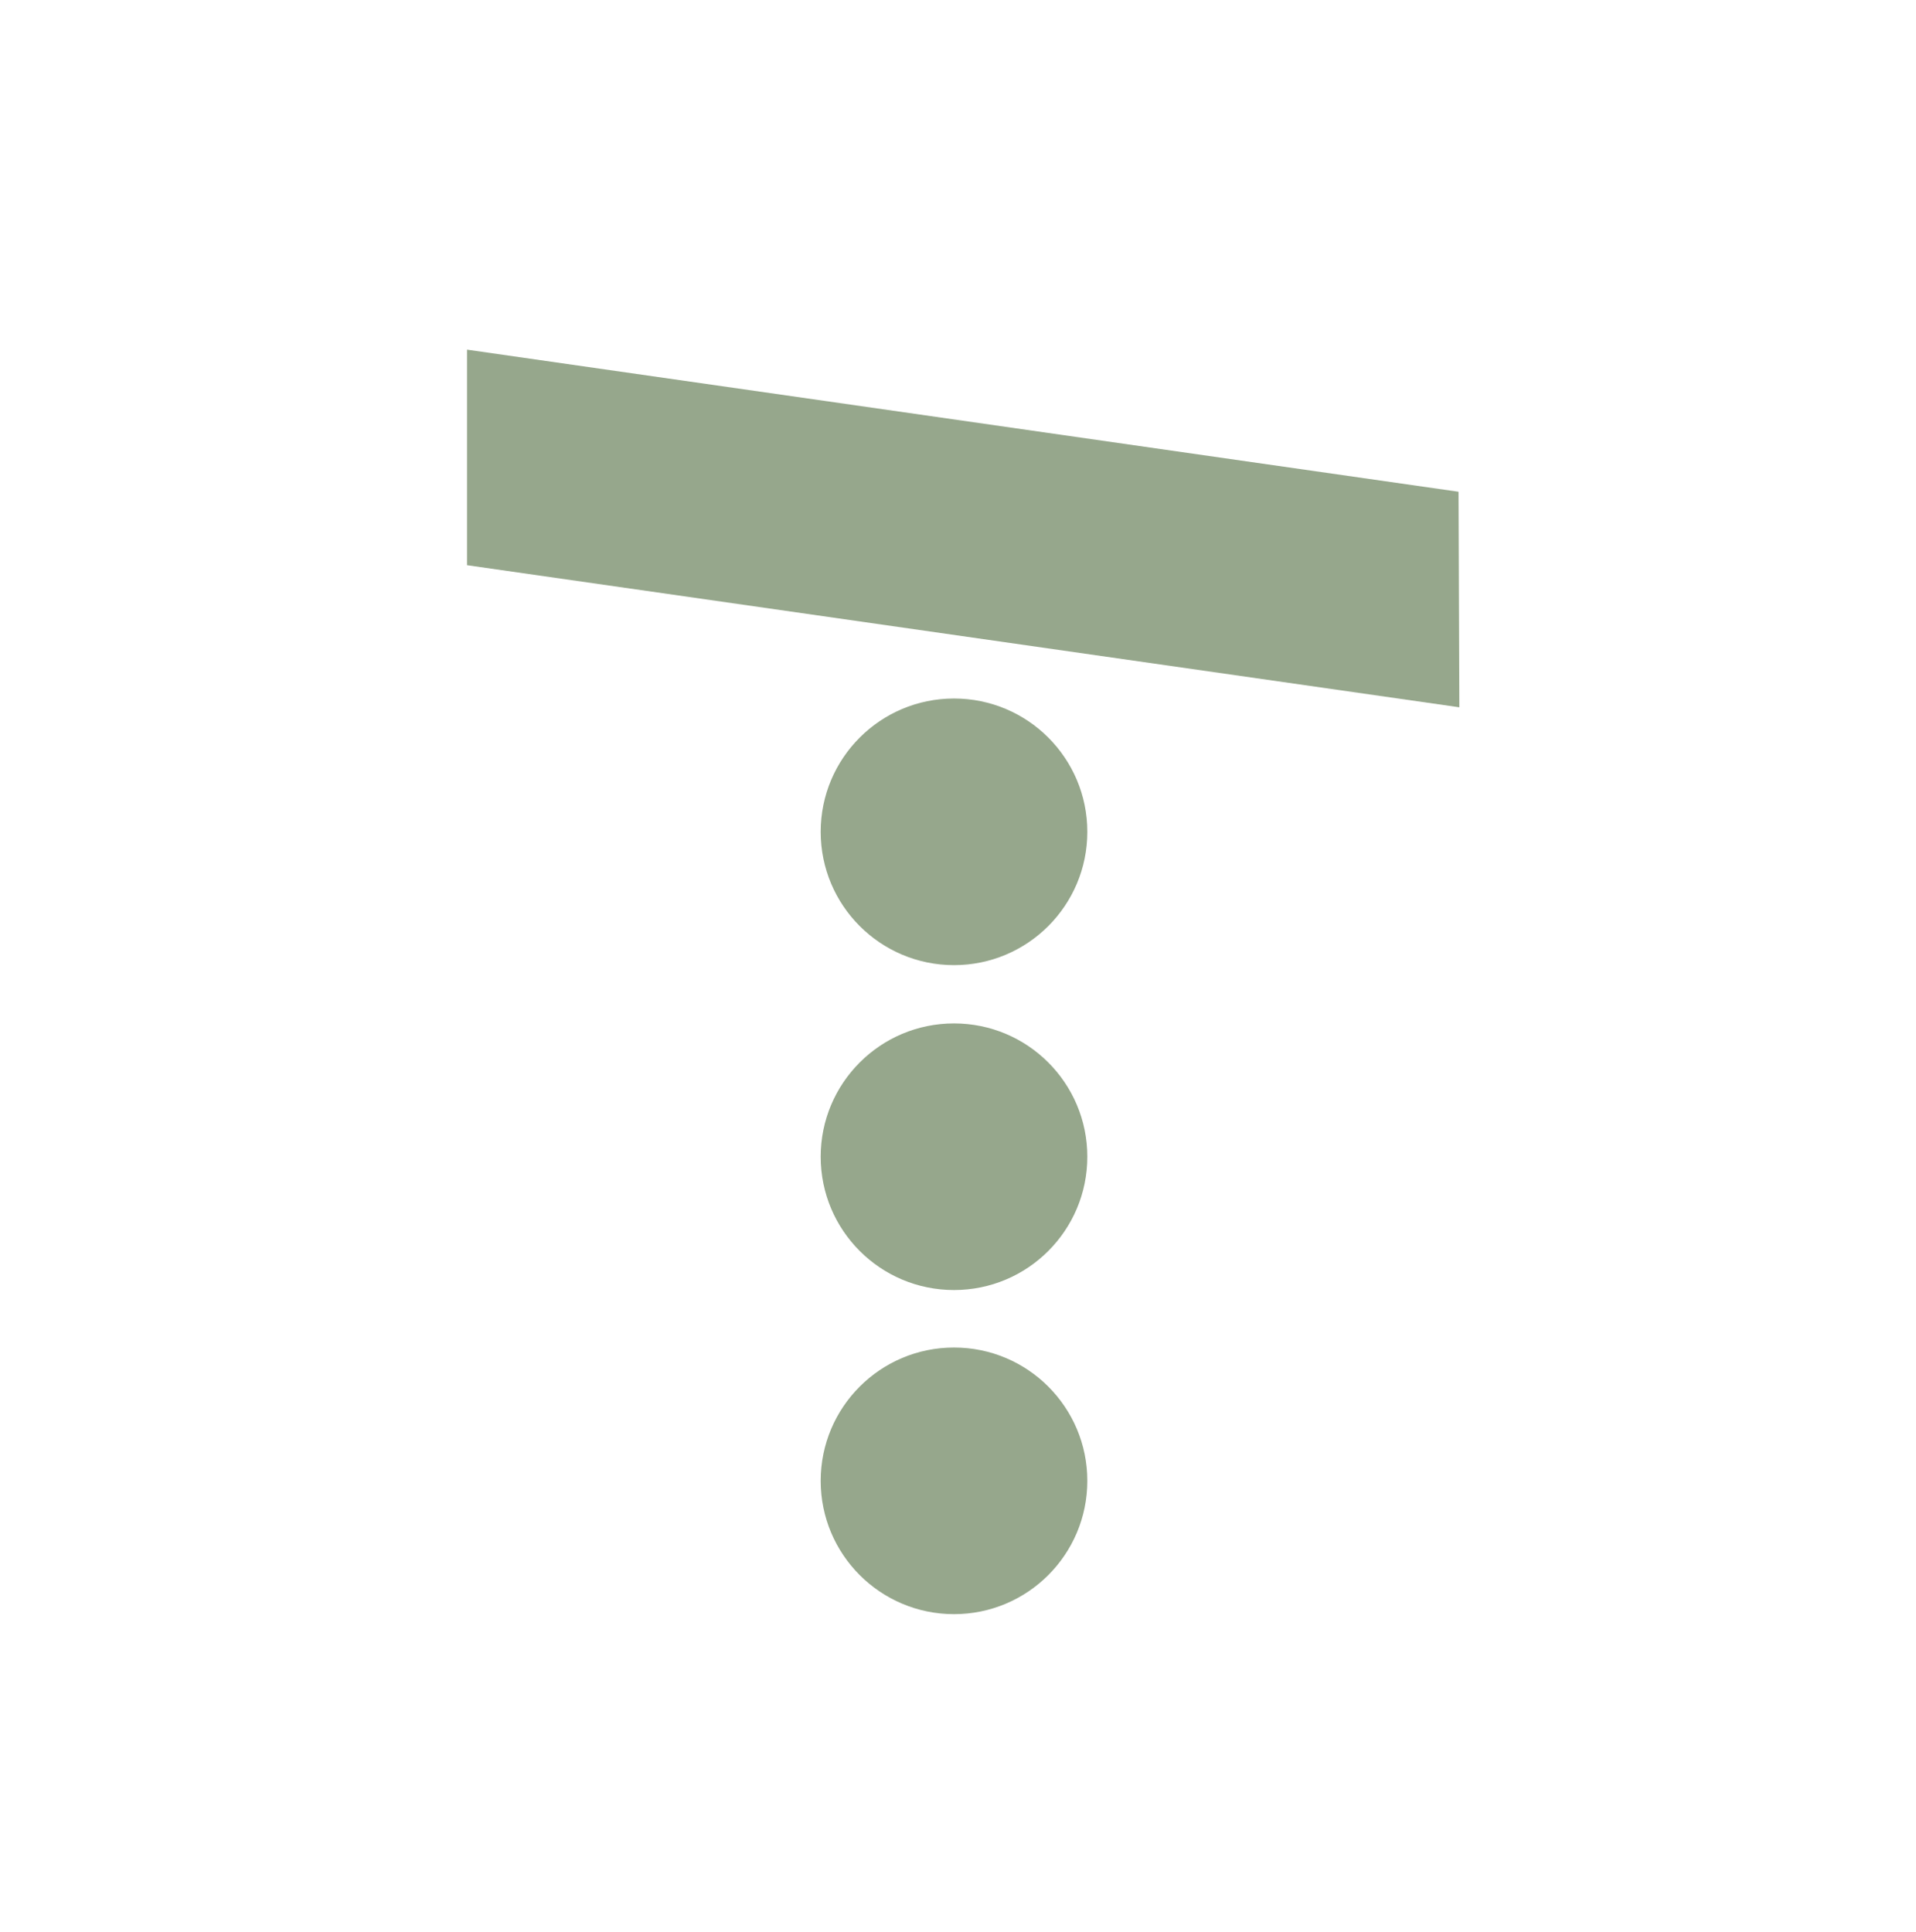
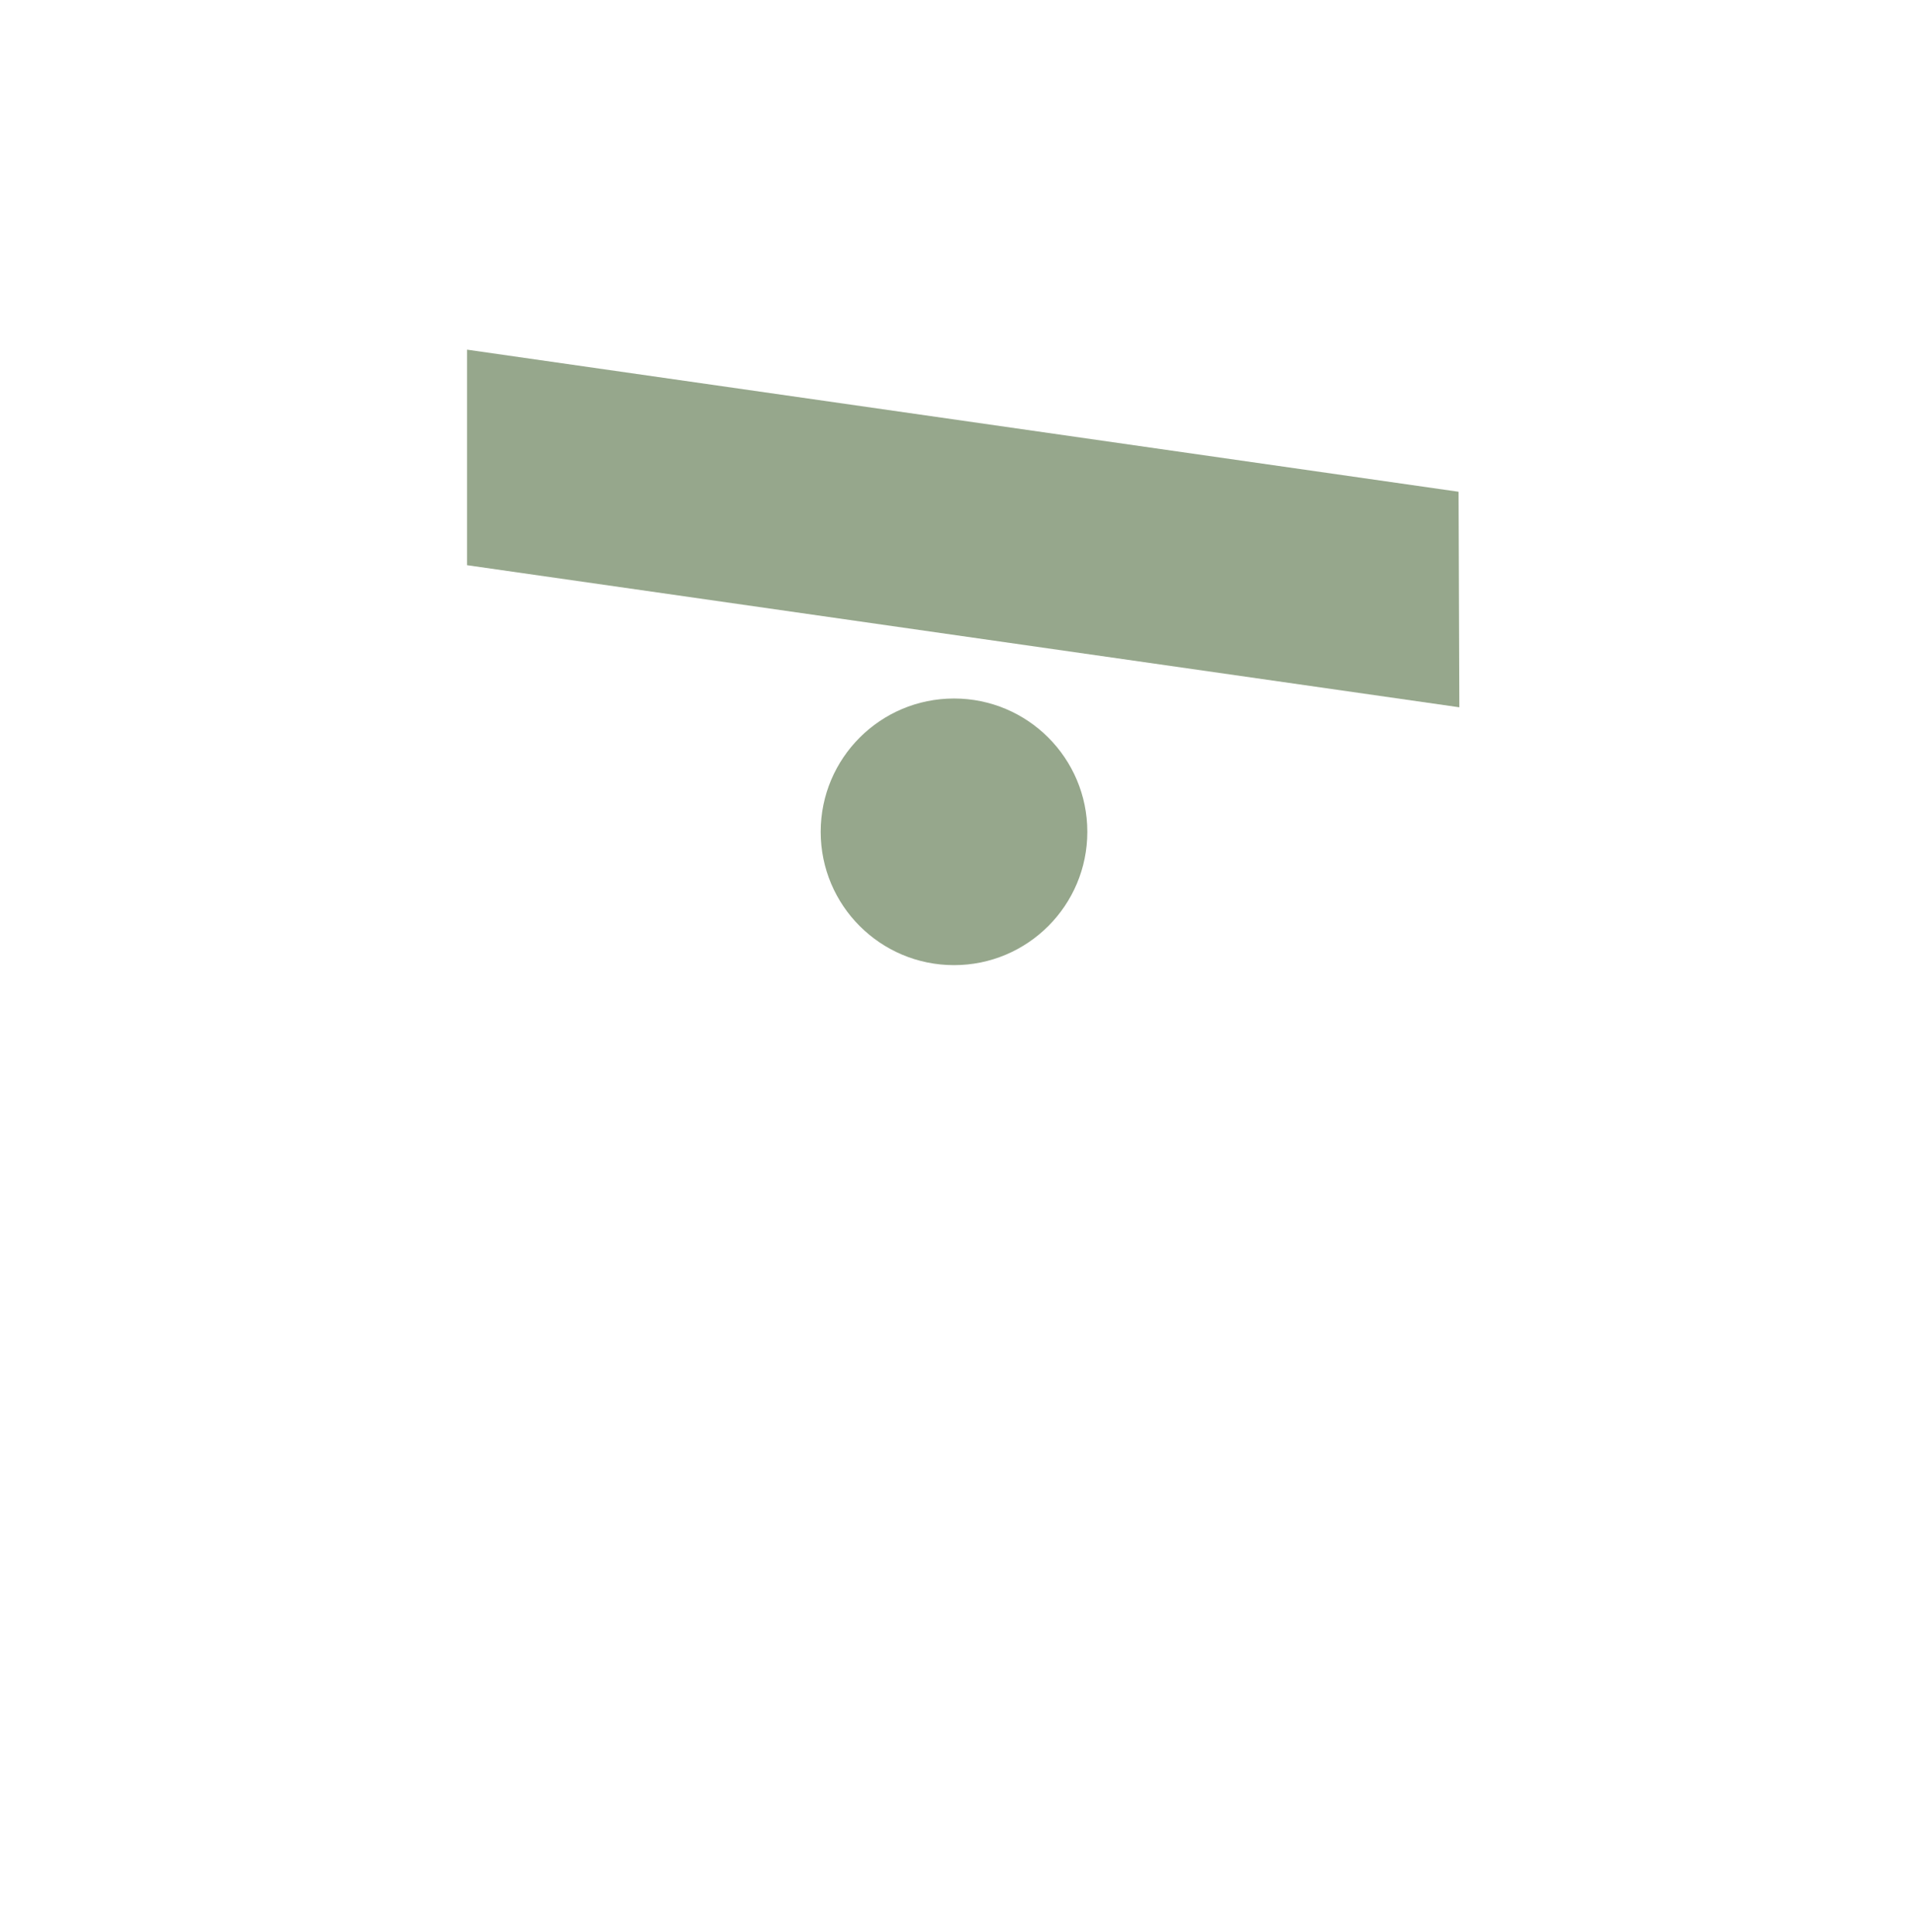
<svg xmlns="http://www.w3.org/2000/svg" version="1.1" id="Layer_1" x="0px" y="0px" viewBox="0 0 240 242" style="enable-background:new 0 0 240 242;" xml:space="preserve">
  <style type="text/css">
	.st0{fill:#96A78C;}
</style>
  <g>
    <polygon class="st0" points="58.5,43.8 182.7,61.6 182.8,88.6 58.5,70.8  " />
    <g>
      <ellipse class="st0" cx="119.5" cy="104.2" rx="16.7" ry="16.7" />
-       <ellipse class="st0" cx="119.5" cy="144.9" rx="16.7" ry="16.7" />
-       <ellipse class="st0" cx="119.5" cy="185.5" rx="16.7" ry="16.7" />
    </g>
  </g>
</svg>